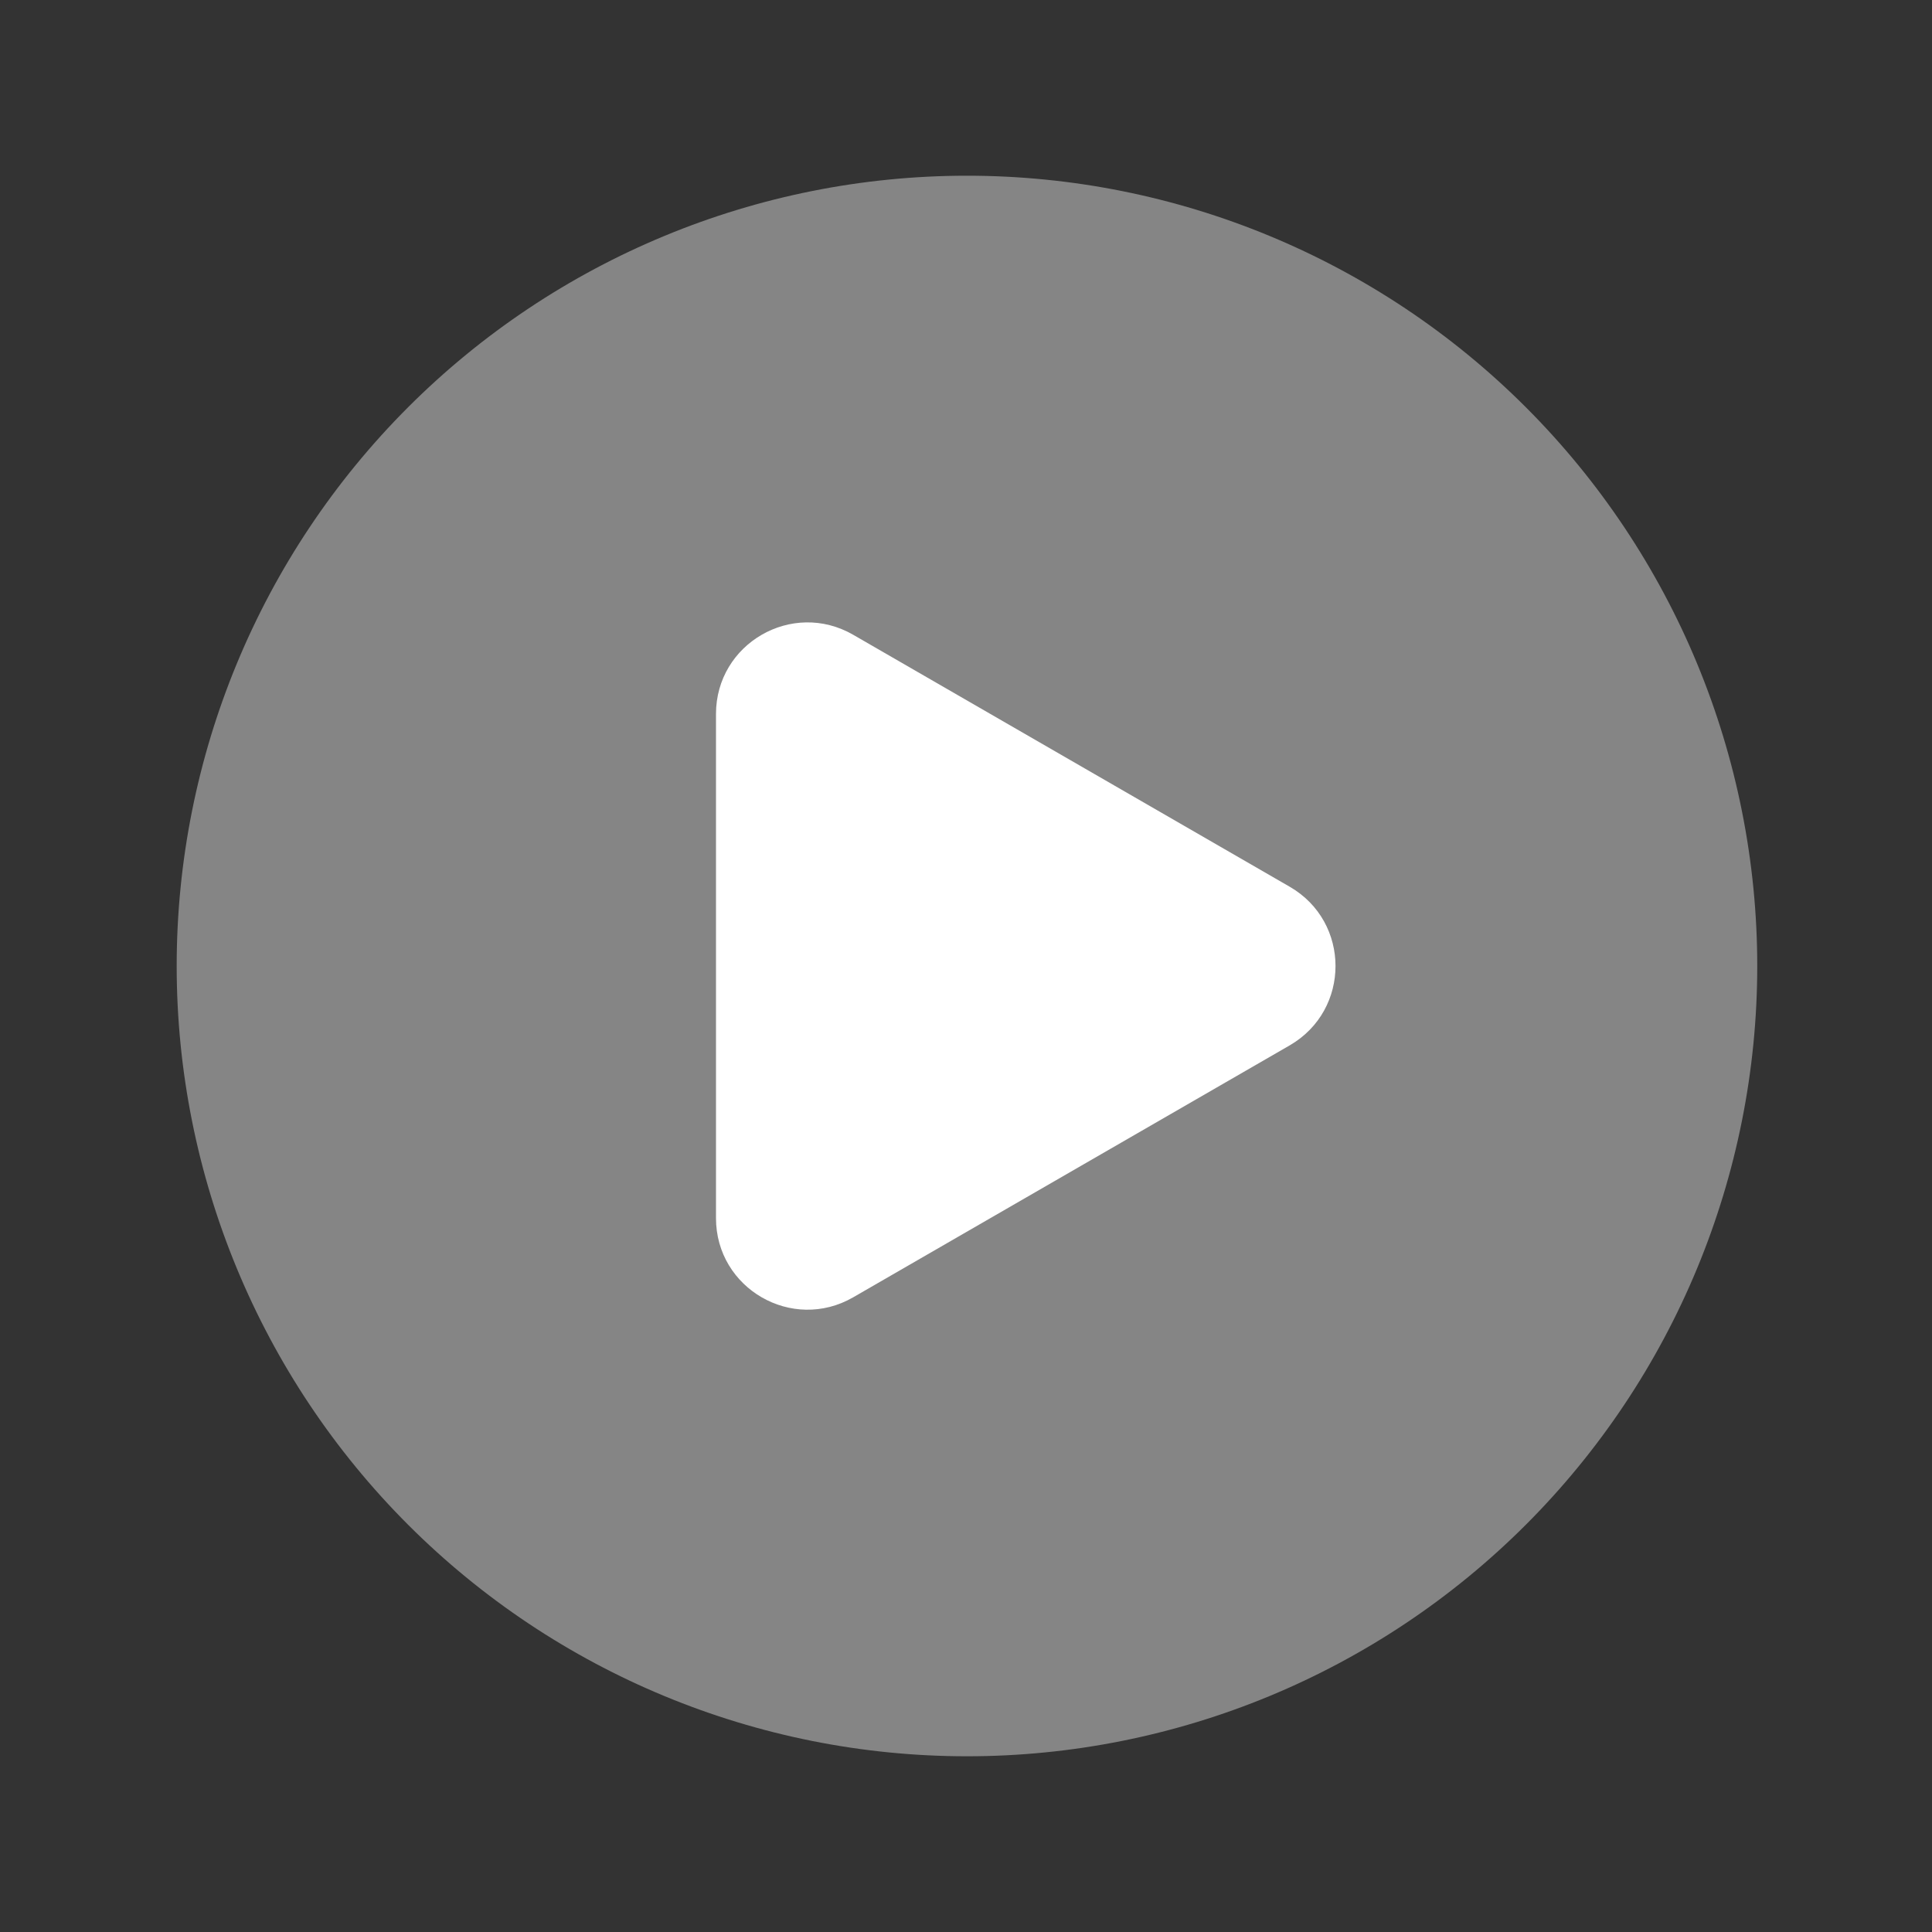
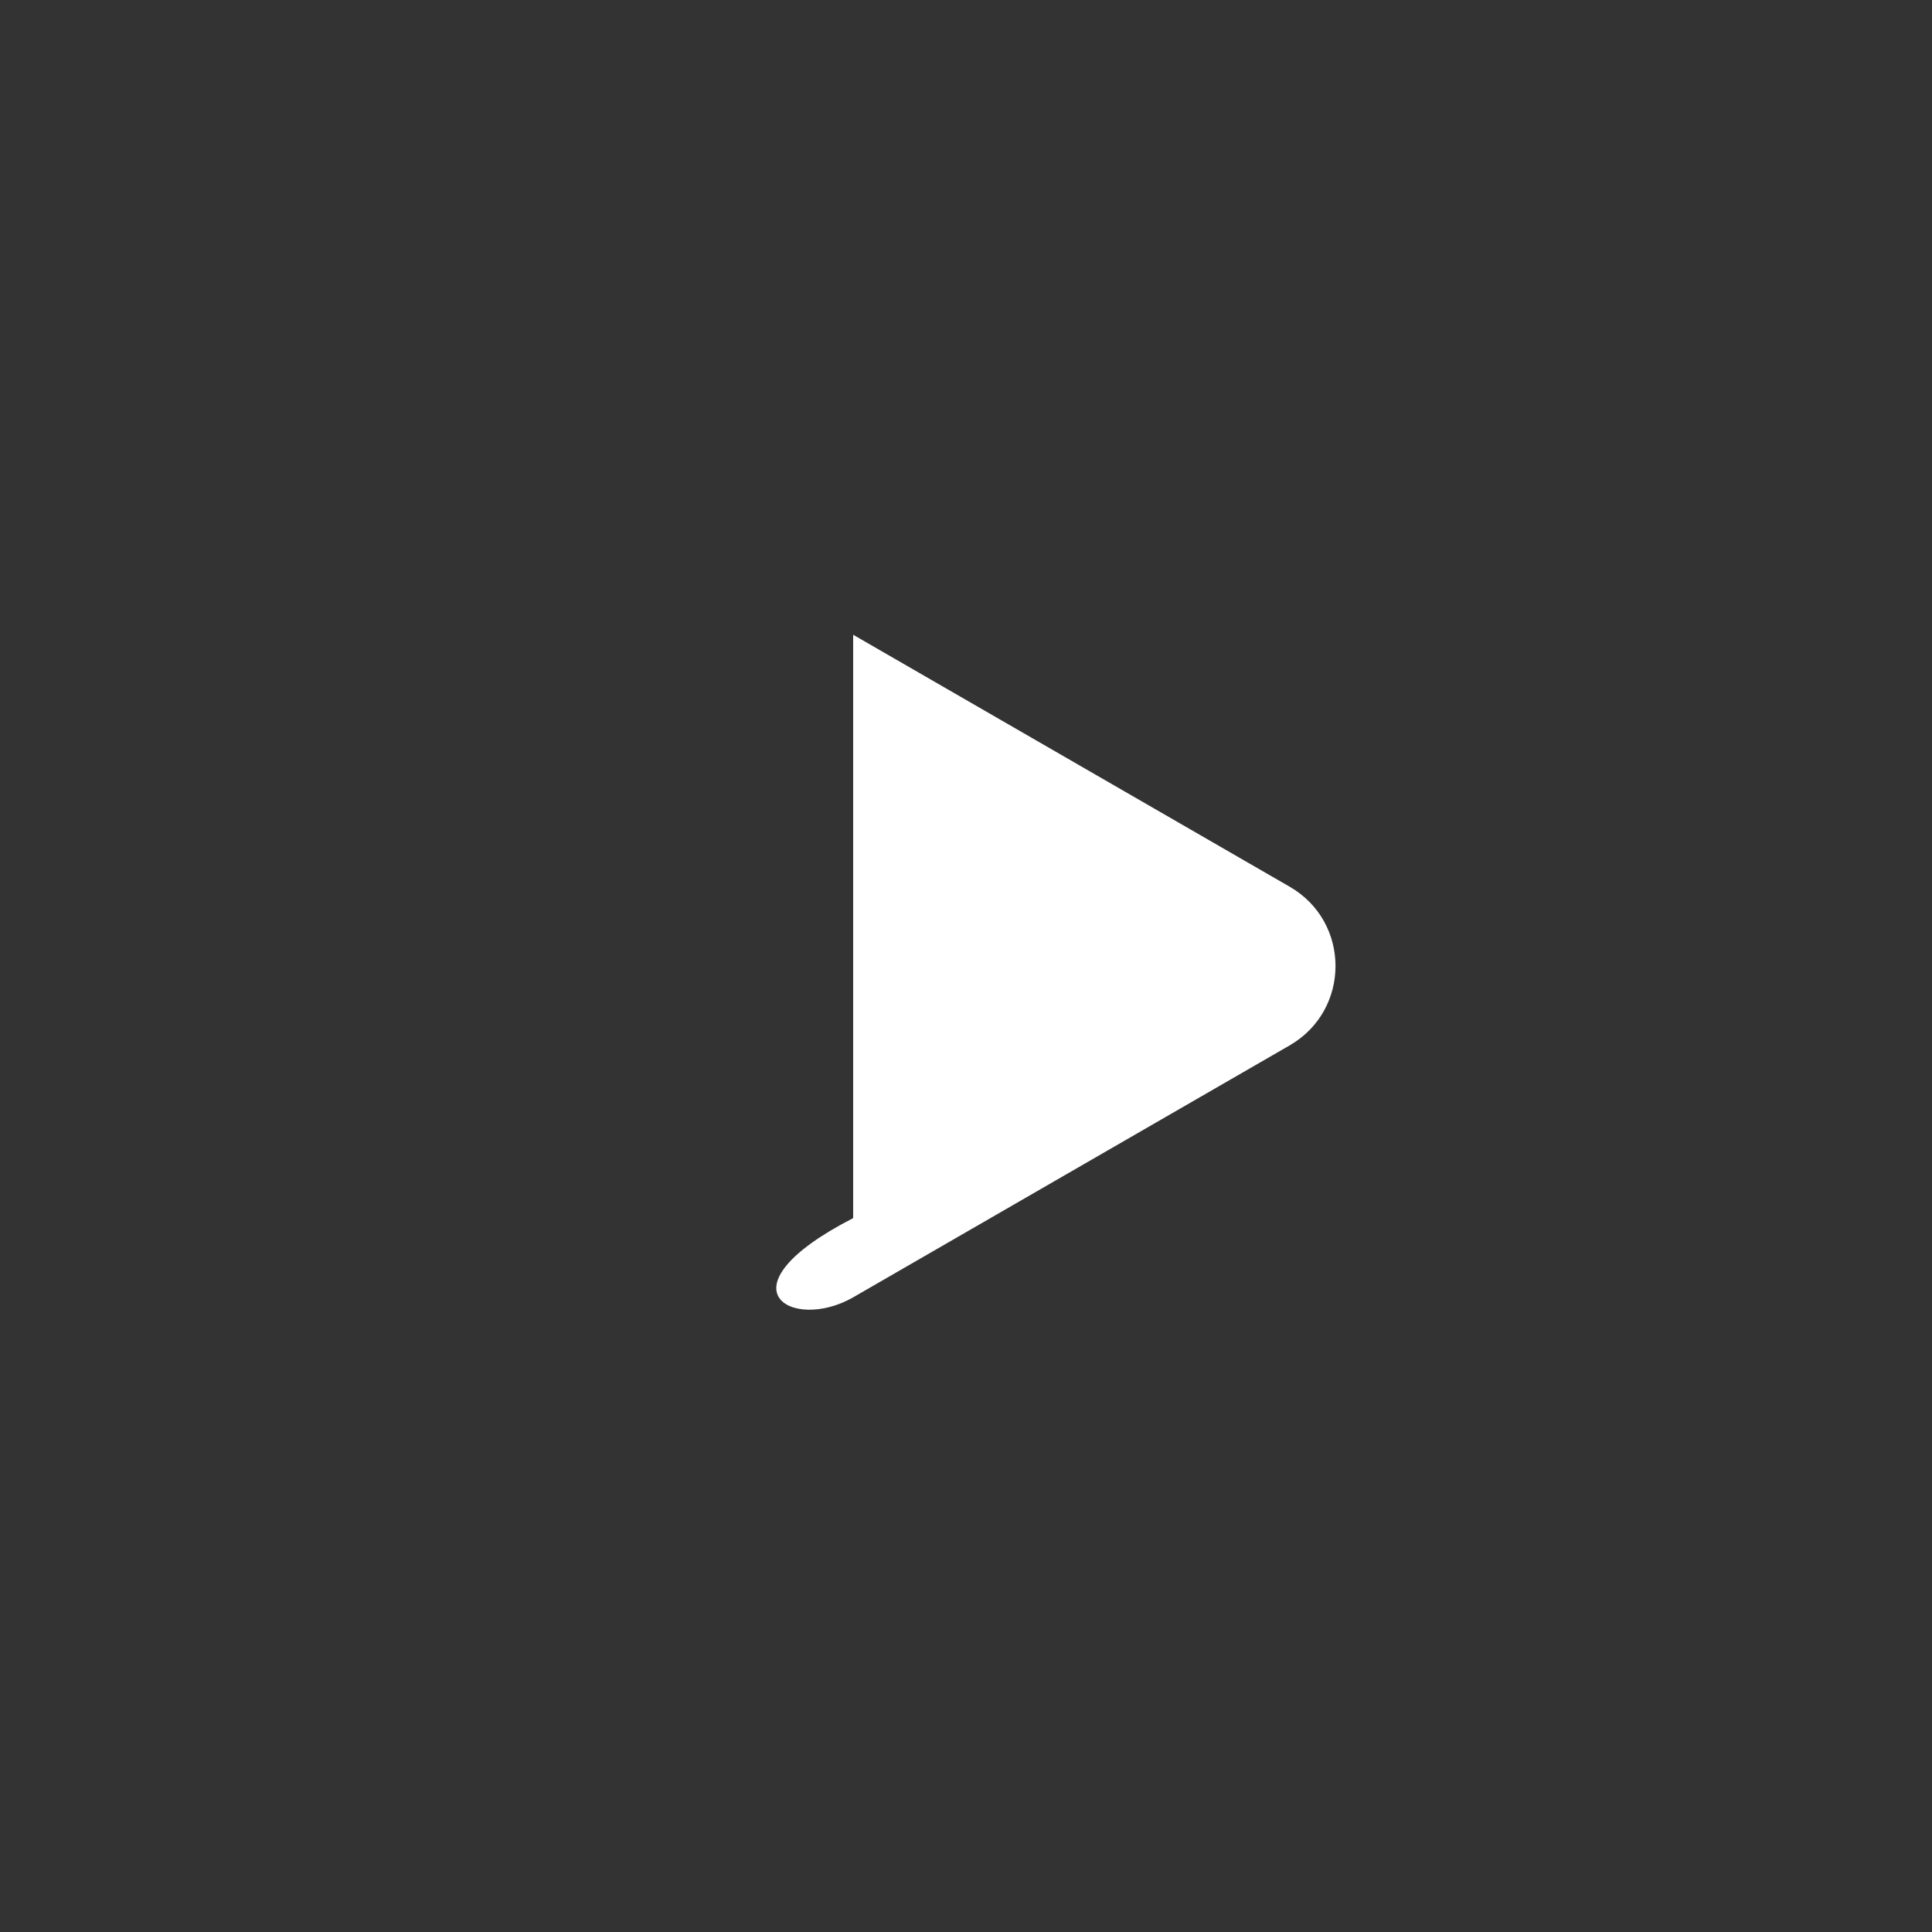
<svg xmlns="http://www.w3.org/2000/svg" width="151" height="151" viewBox="0 0 151 151" fill="none">
  <rect x="0" y="0" width="151" height="151" fill="#333333" stroke="none" />
-   <path opacity="0.4" d="M13.809 75.5C13.809 91.882 20.317 107.592 31.9 119.175C43.484 130.759 59.194 137.266 75.576 137.266C91.957 137.266 107.668 130.759 119.251 119.175C130.835 107.592 137.342 91.882 137.342 75.5C137.342 59.118 130.835 43.408 119.251 31.824C107.668 20.241 91.957 13.733 75.576 13.733C59.194 13.733 43.484 20.241 31.9 31.824C20.317 43.408 13.809 59.118 13.809 75.5Z" fill="white" />
-   <path d="M100.807 69.309L66.681 49.611C61.917 46.863 55.96 50.298 55.96 55.802V95.206C55.96 100.709 61.917 104.145 66.681 101.396L100.807 81.699C105.571 78.935 105.571 72.065 100.807 69.309Z" fill="white" />
+   <path d="M100.807 69.309L66.681 49.611V95.206C55.96 100.709 61.917 104.145 66.681 101.396L100.807 81.699C105.571 78.935 105.571 72.065 100.807 69.309Z" fill="white" />
</svg>